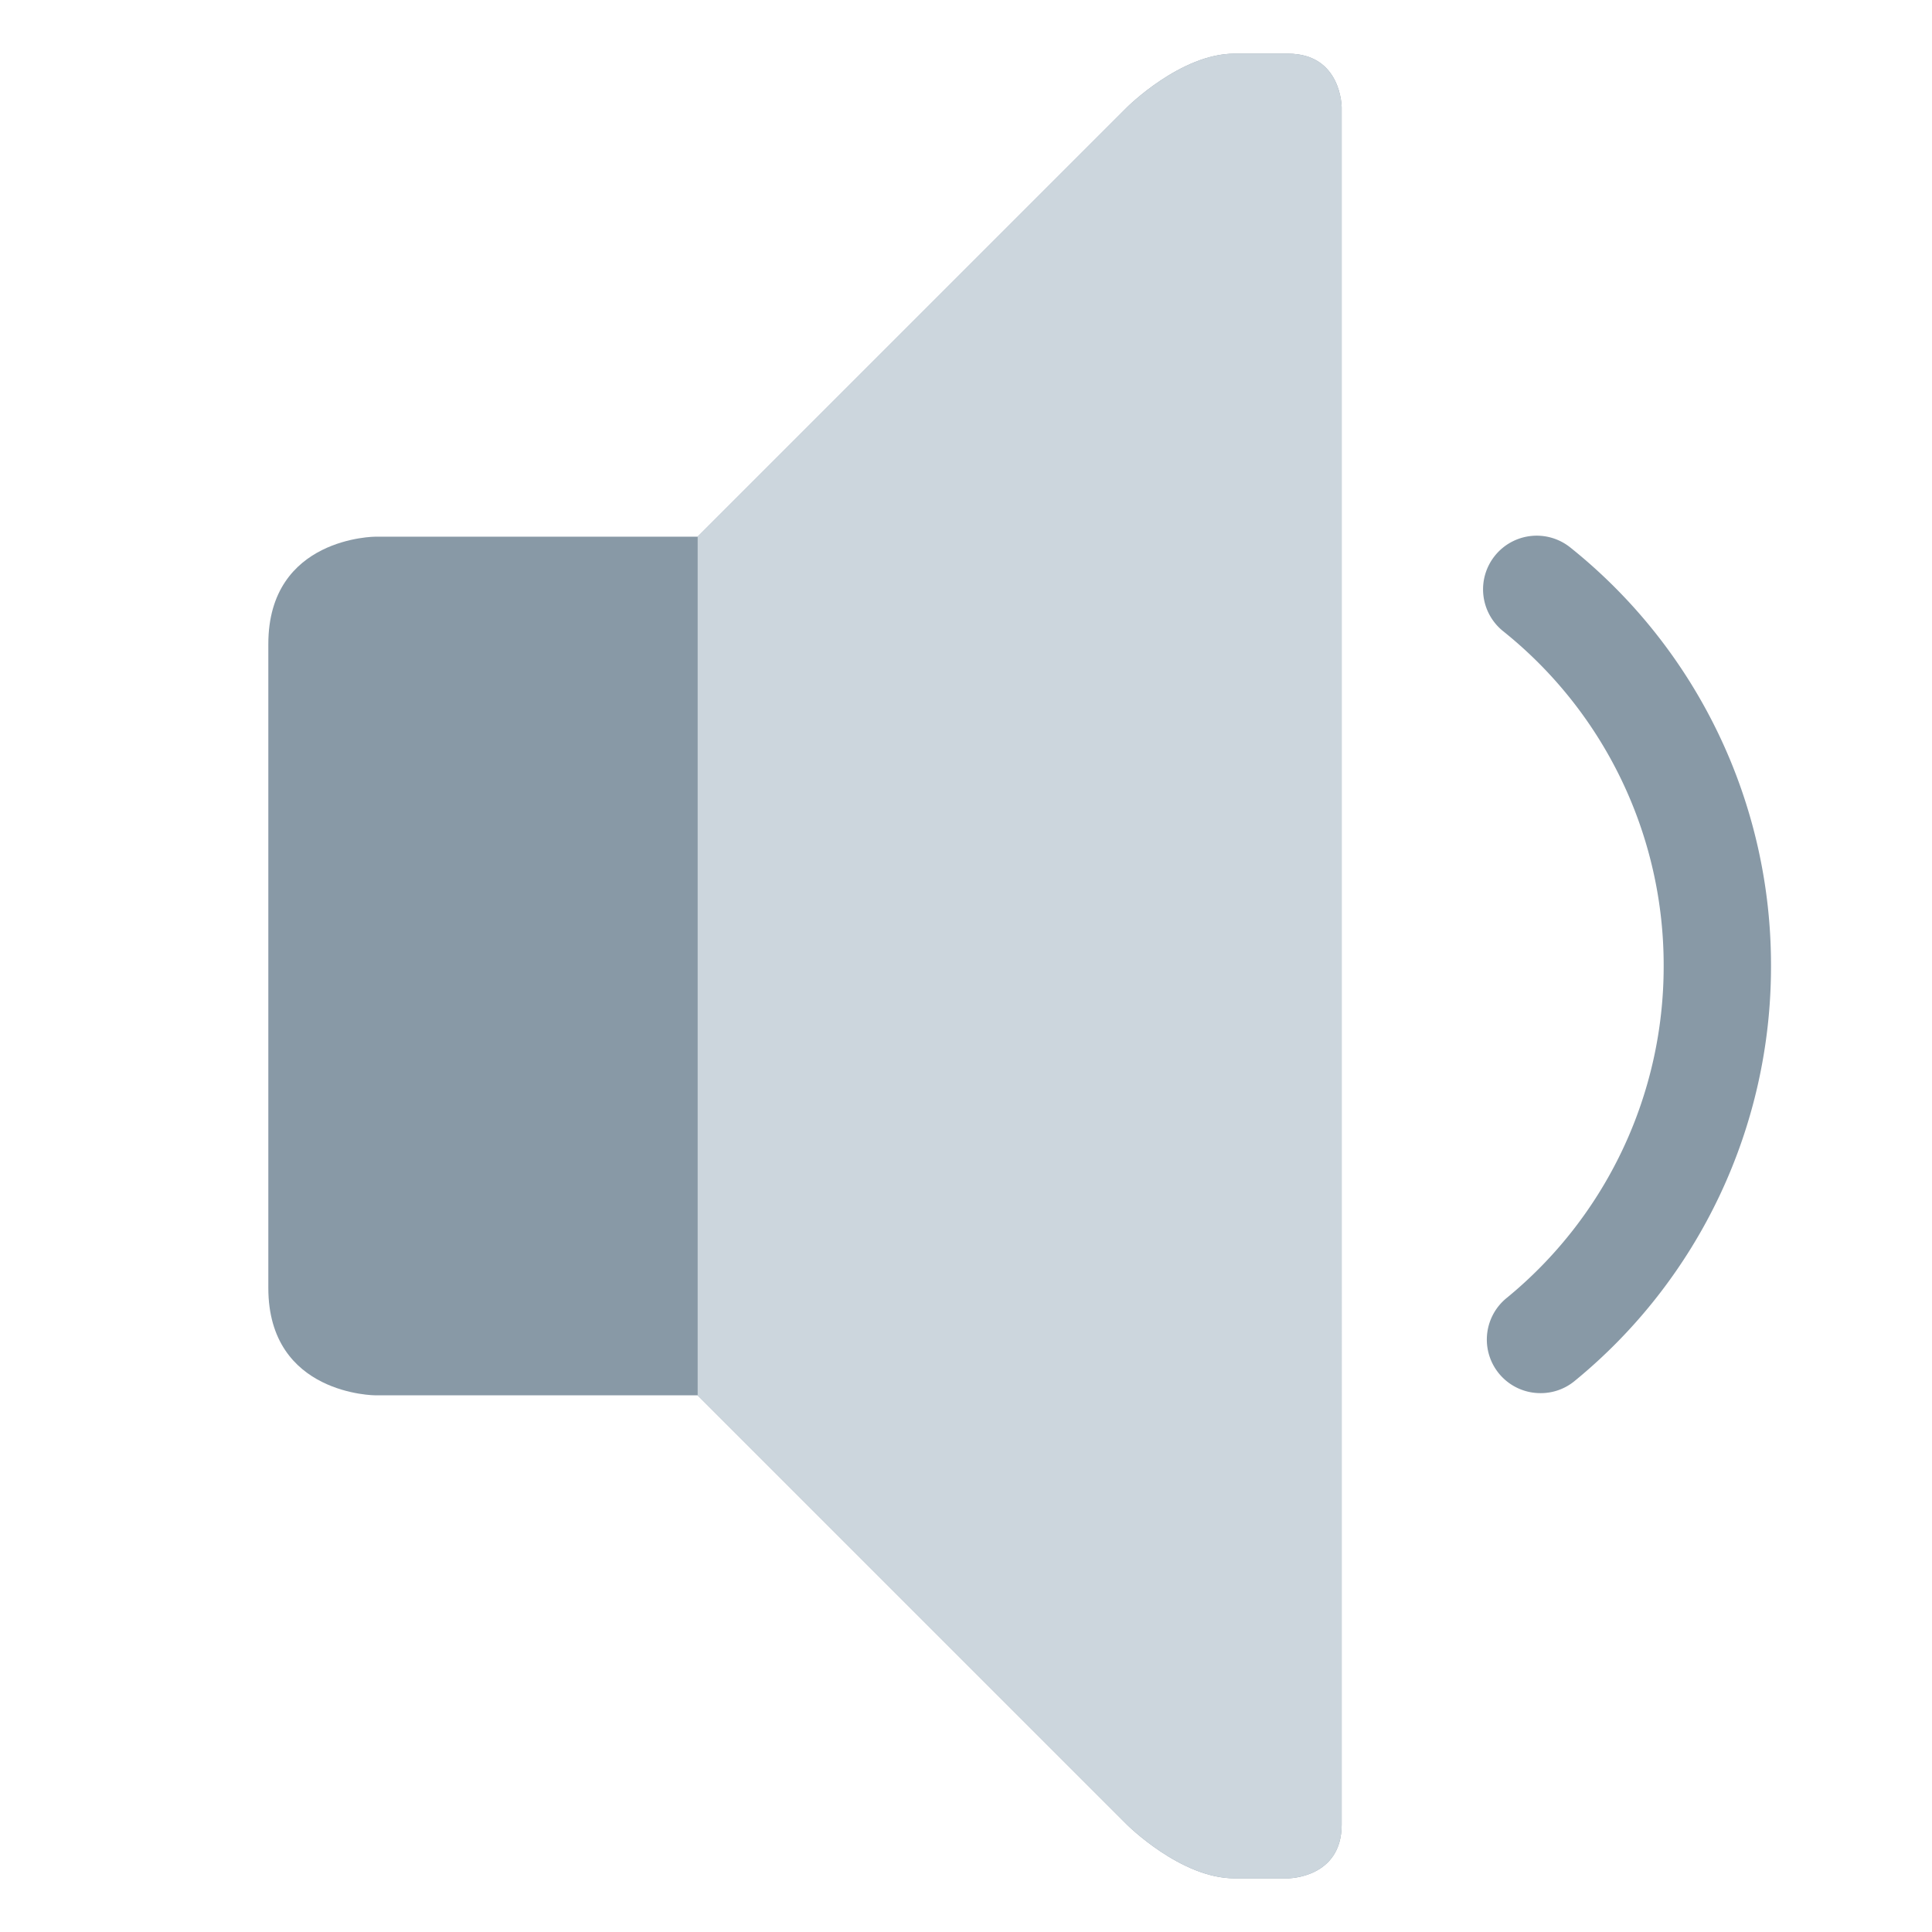
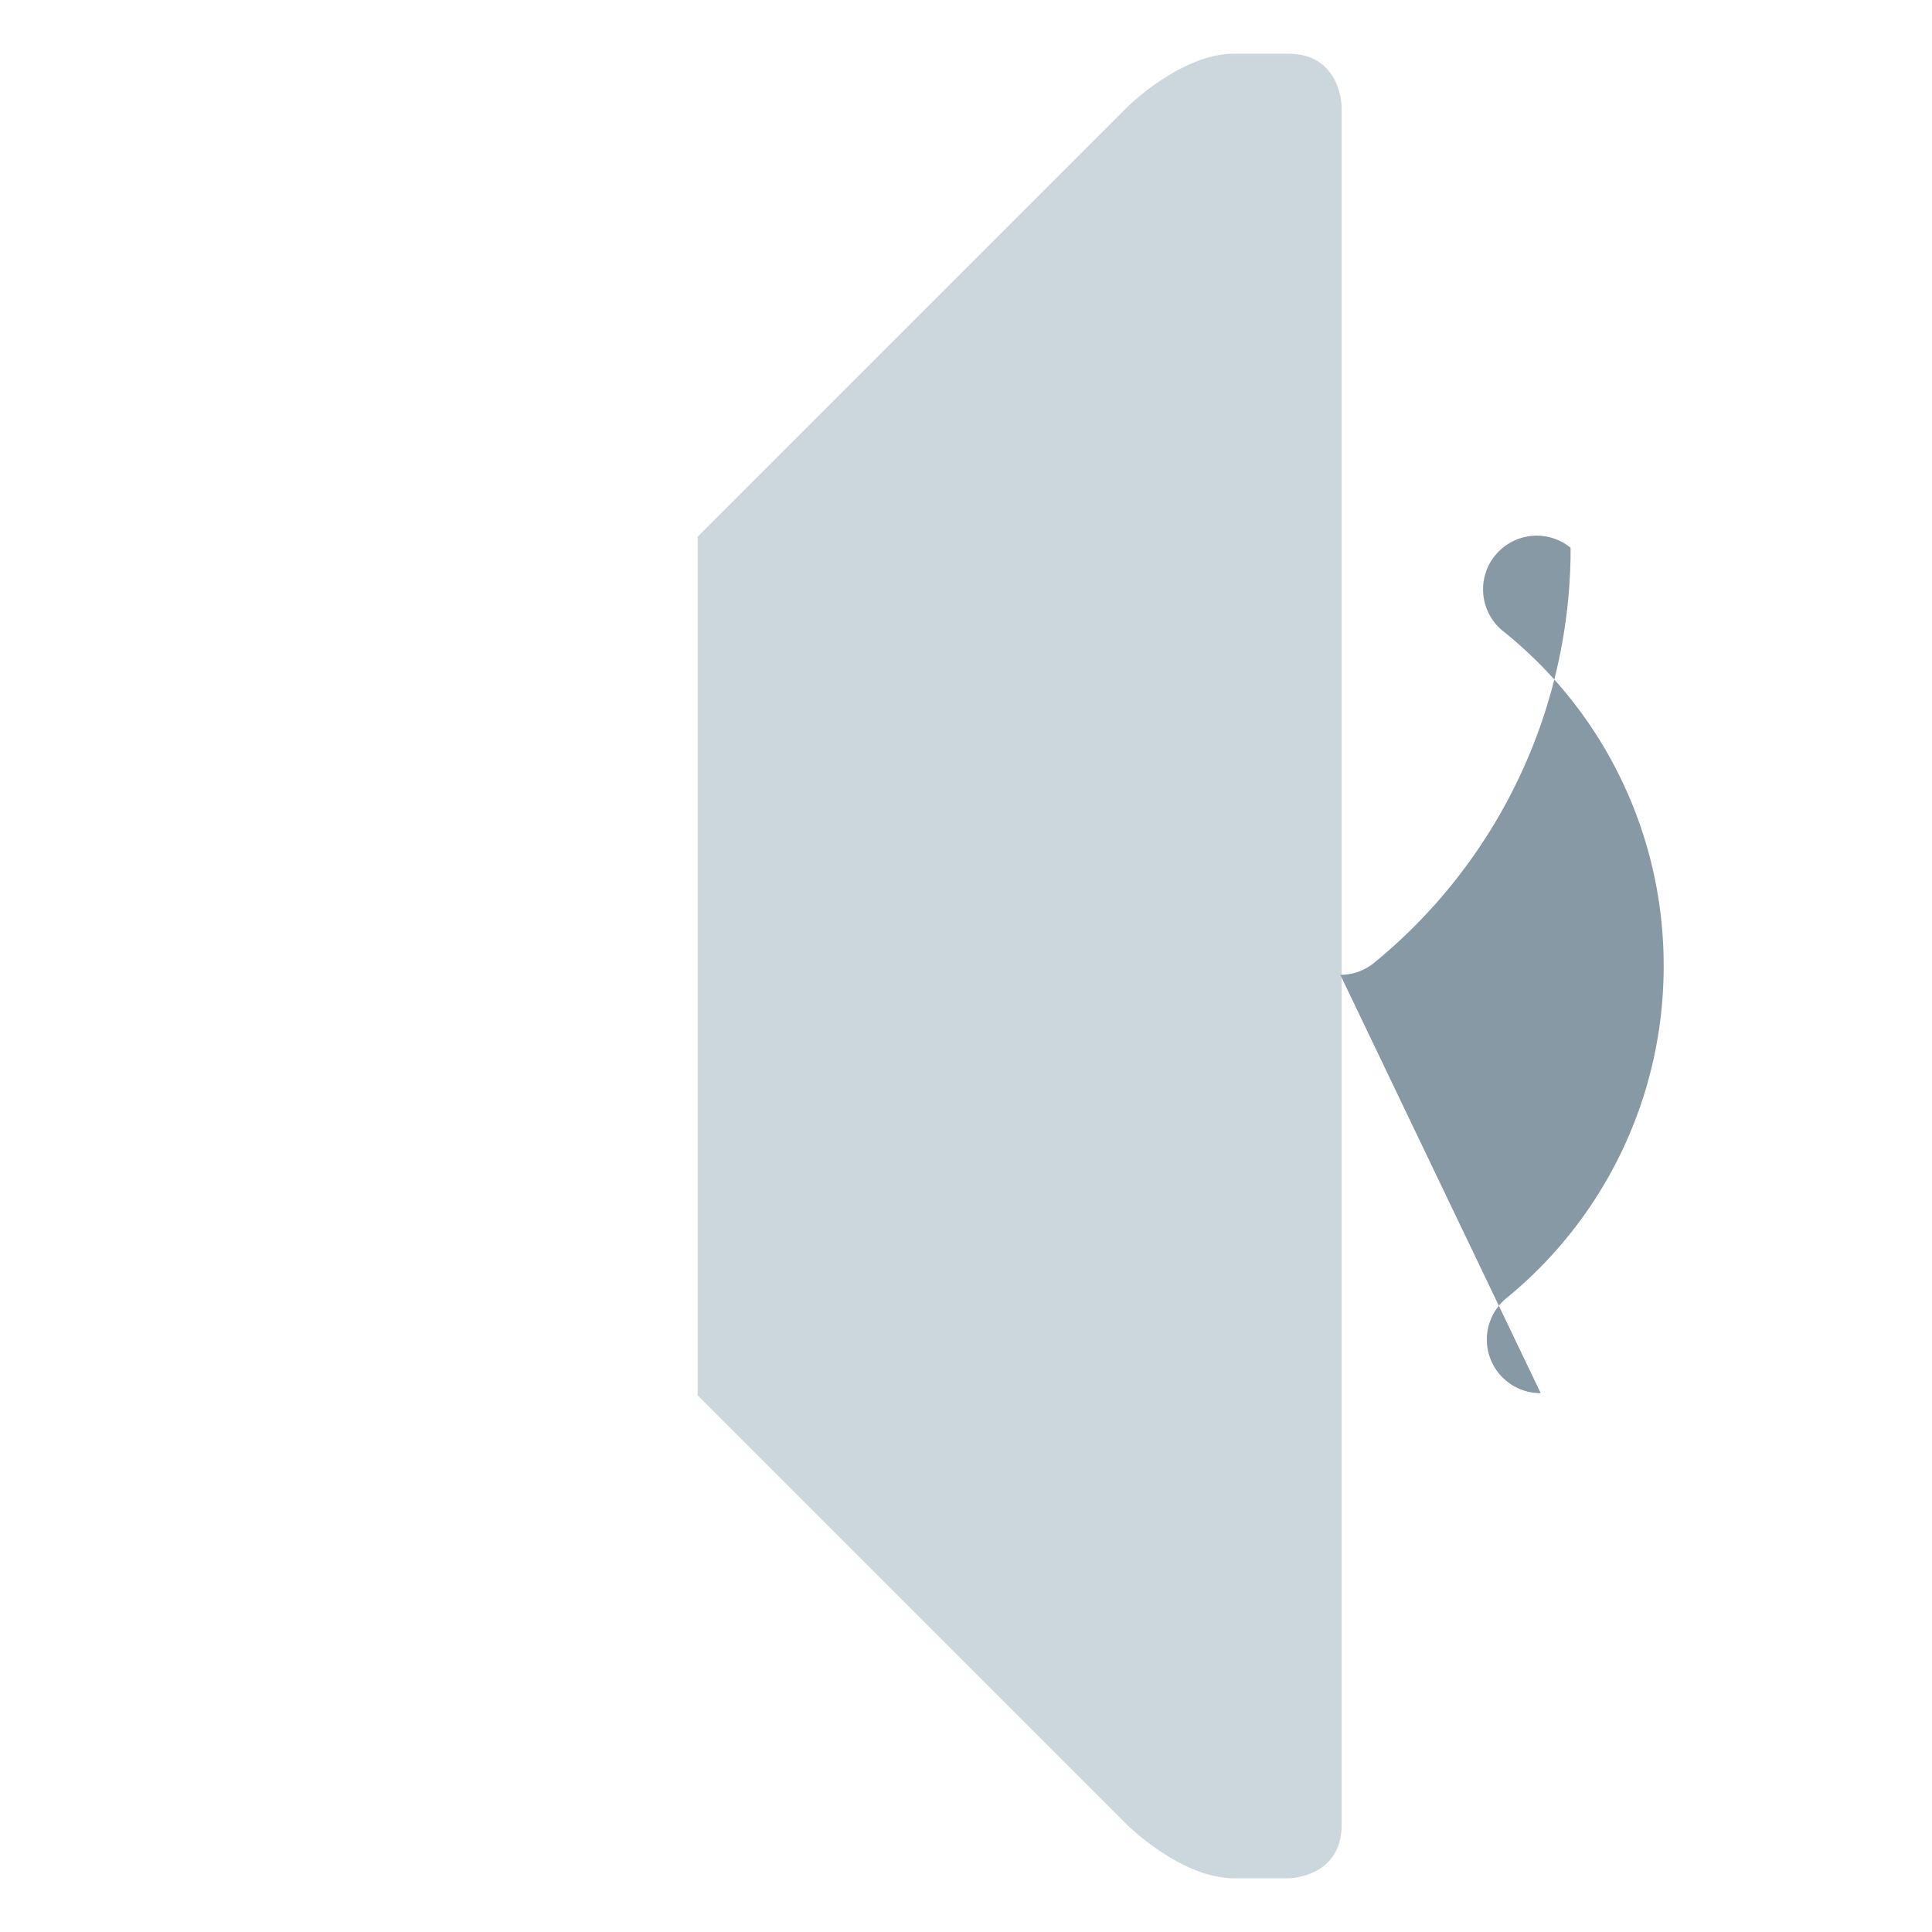
<svg xmlns="http://www.w3.org/2000/svg" width="800px" height="800px" viewBox="0 0 36 36" aria-hidden="true" role="img" class="iconify iconify--twemoji" preserveAspectRatio="xMidYMid meet">
-   <path fill="#8899A6" d="M7 10s-2 0-2 2v12c0 2 2 2 2 2h6l8 8s1 1 2 1h1s1 0 1-1V2s0-1-1-1h-1c-1 0-2 1-2 1l-8 8H7z" />
  <path fill="#CCD6DD" d="M13 26l8 8s1 1 2 1h1s1 0 1-1V2s0-1-1-1h-1c-1 0-2 1-2 1l-8 8v16z" />
-   <path fill="#8899A6" d="M28.709 25.959a.998.998 0 0 1-.636-1.772A7.98 7.98 0 0 0 31 18a7.968 7.968 0 0 0-2.988-6.236a1 1 0 1 1 1.254-1.558A9.96 9.96 0 0 1 33 18a9.972 9.972 0 0 1-3.657 7.731a.99.99 0 0 1-.634.228z" />
+   <path fill="#8899A6" d="M28.709 25.959a.998.998 0 0 1-.636-1.772A7.98 7.98 0 0 0 31 18a7.968 7.968 0 0 0-2.988-6.236a1 1 0 1 1 1.254-1.558a9.972 9.972 0 0 1-3.657 7.731a.99.99 0 0 1-.634.228z" />
</svg>